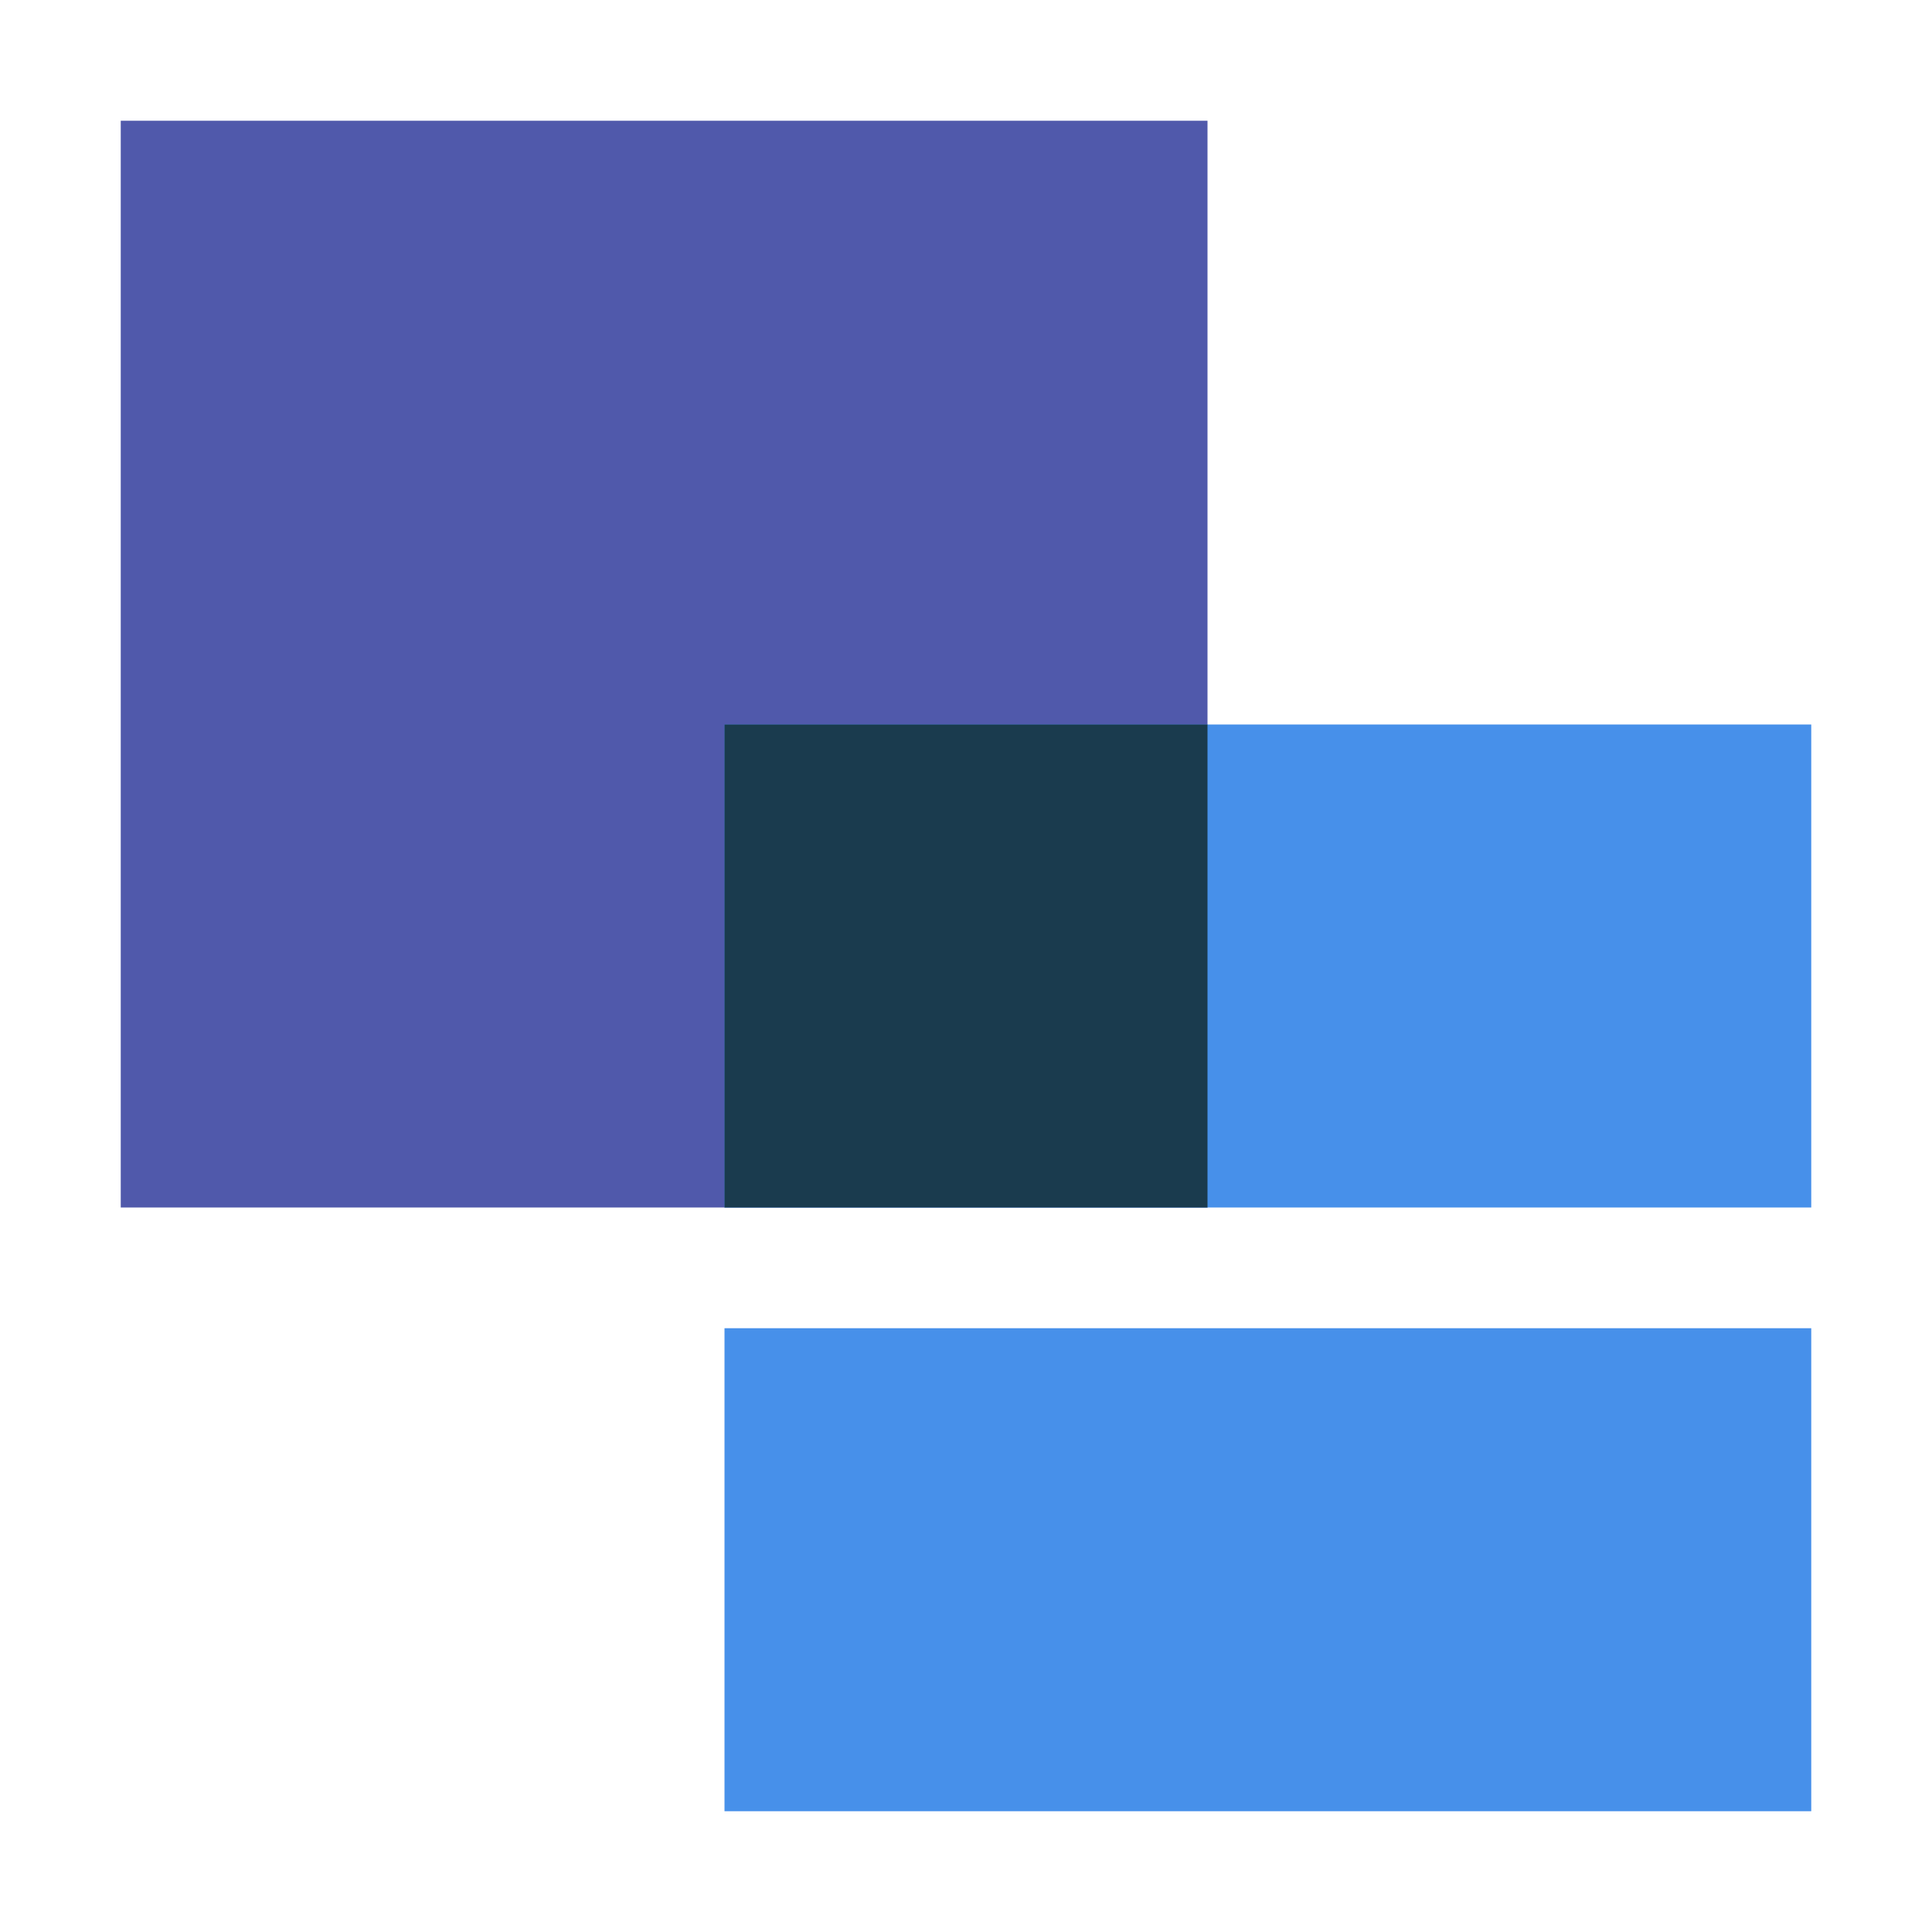
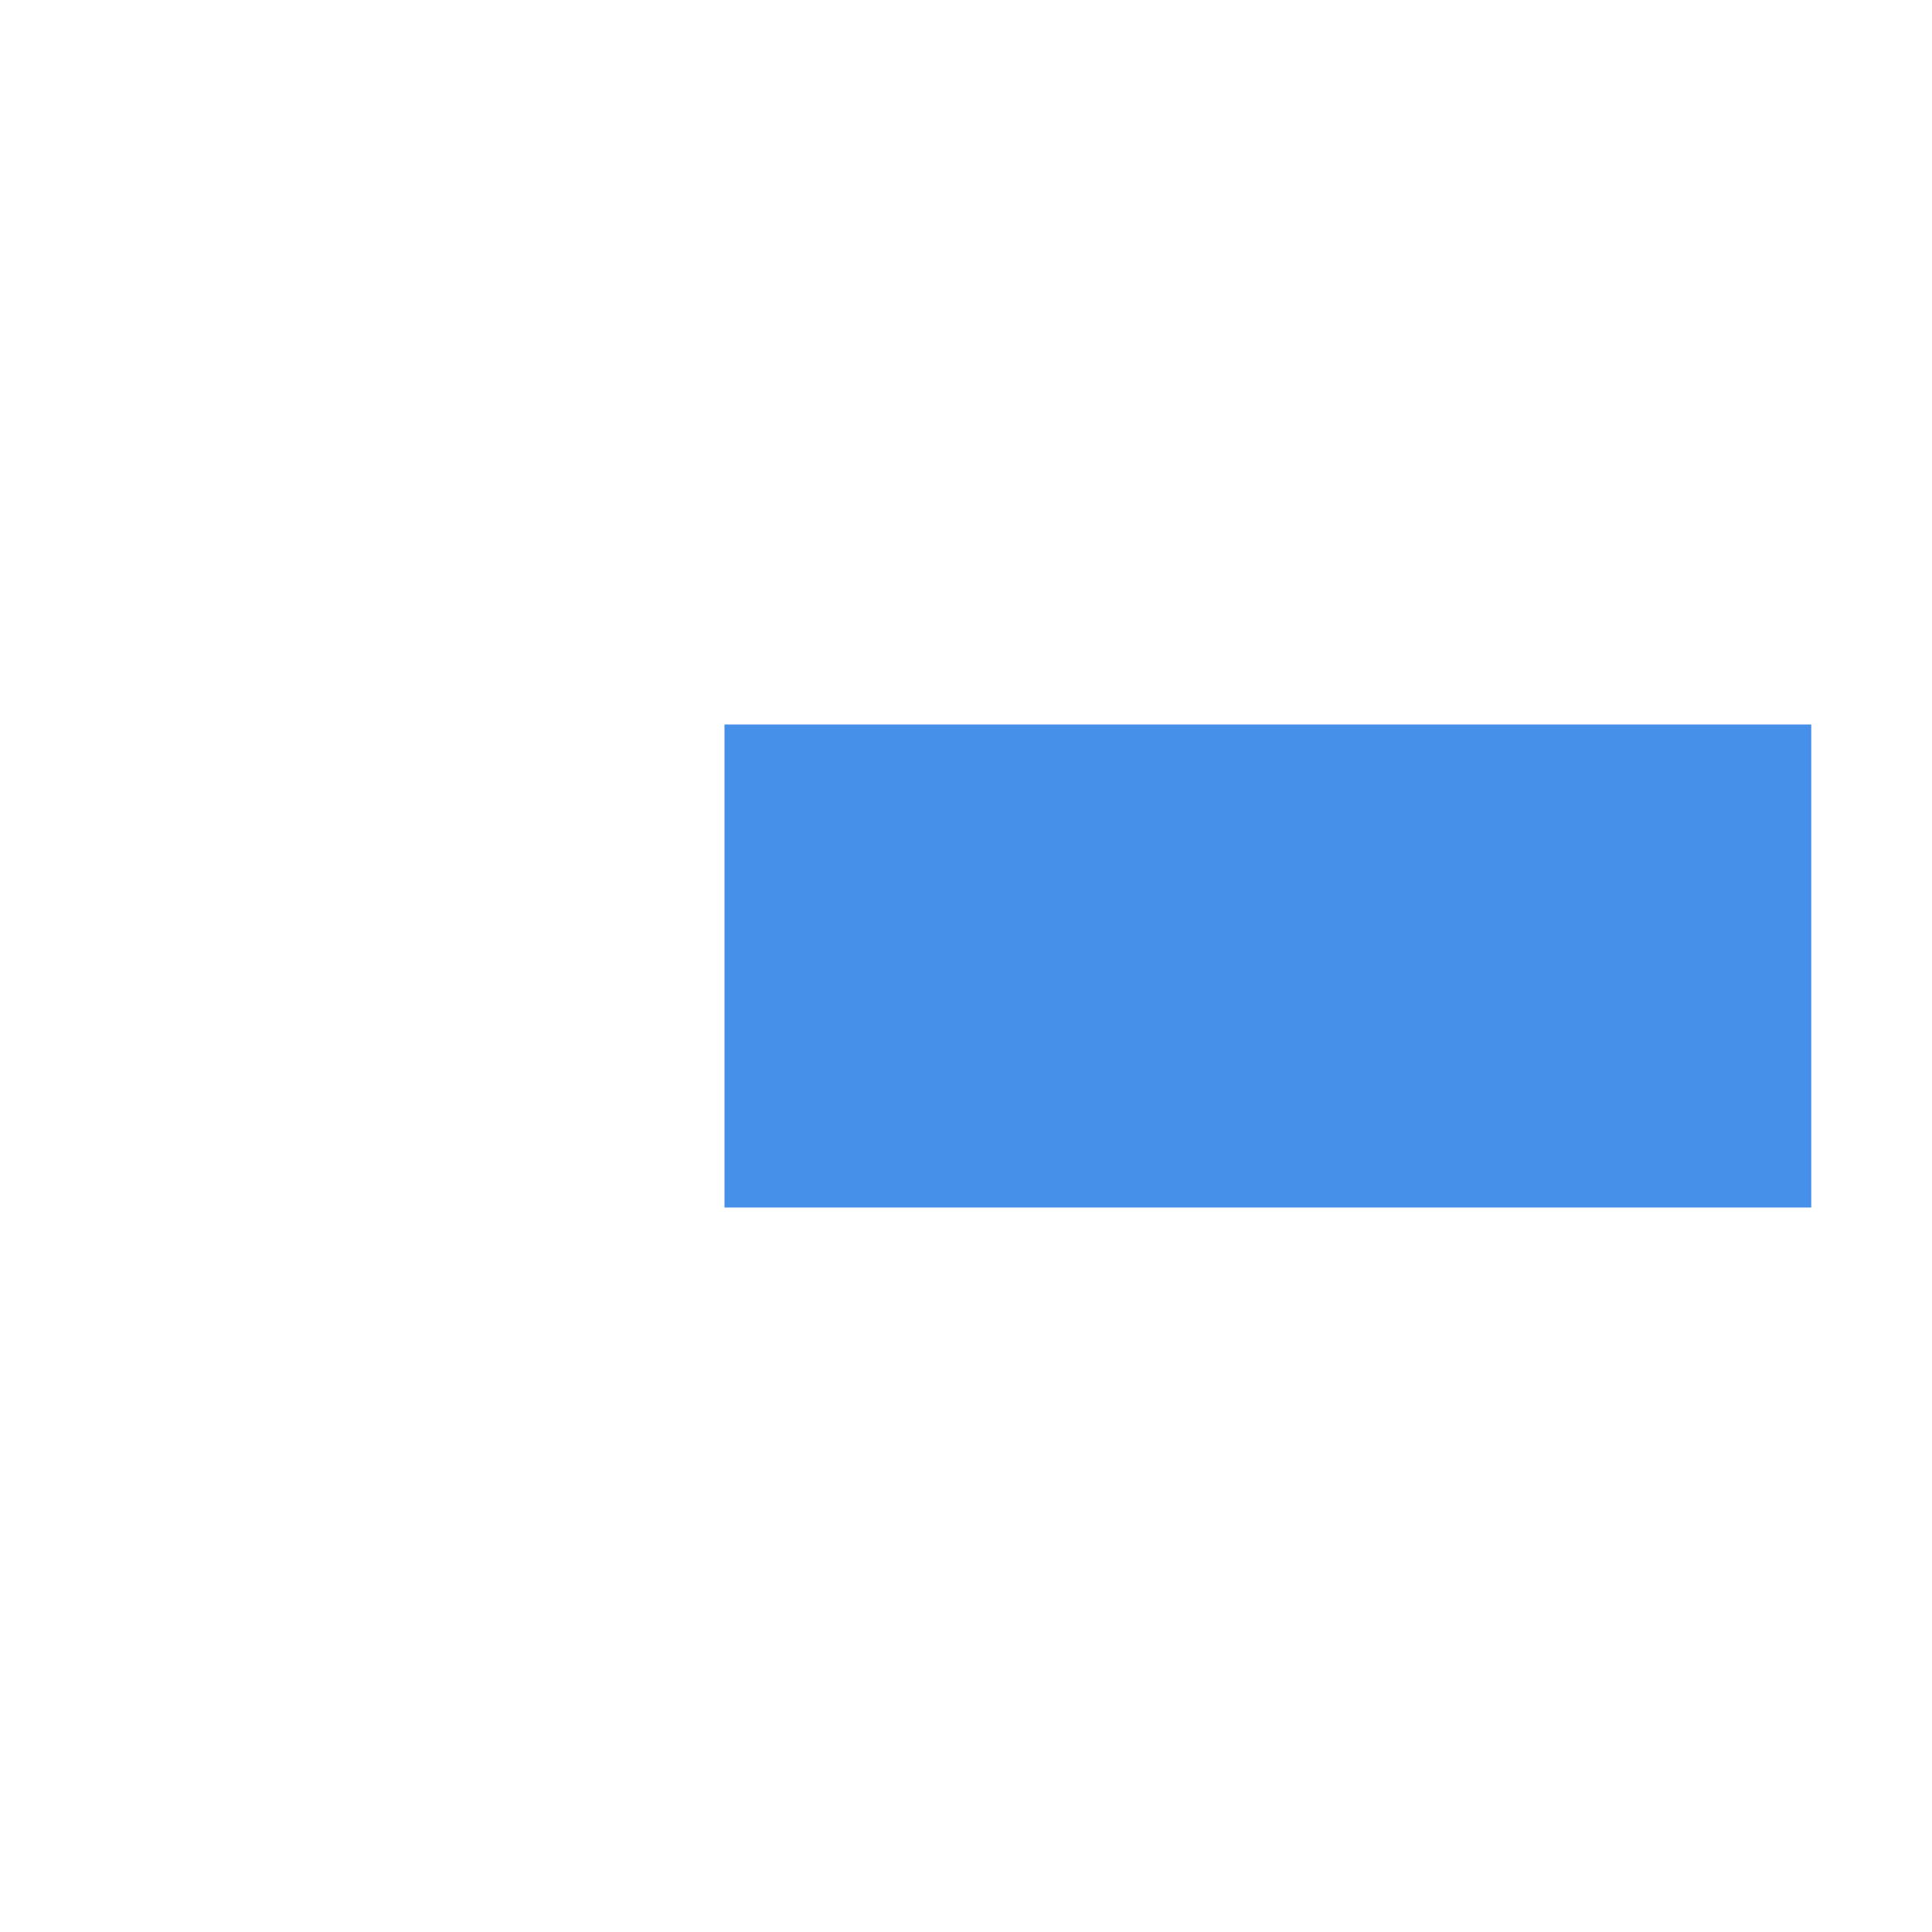
<svg xmlns="http://www.w3.org/2000/svg" width="60" height="60" viewBox="0 0 60 60" fill="none">
-   <rect x="3.75" y="3.75" width="33.75" height="33.75" fill="#5059AB" />
-   <rect x="22.5" y="41.249" width="33.75" height="15" fill="#4790EA" />
  <rect x="22.5" y="22.5" width="33.75" height="15" fill="#4790EA" />
-   <rect x="22.5" y="22.5" width="15" height="15" fill="#1A3B4E" />
</svg>